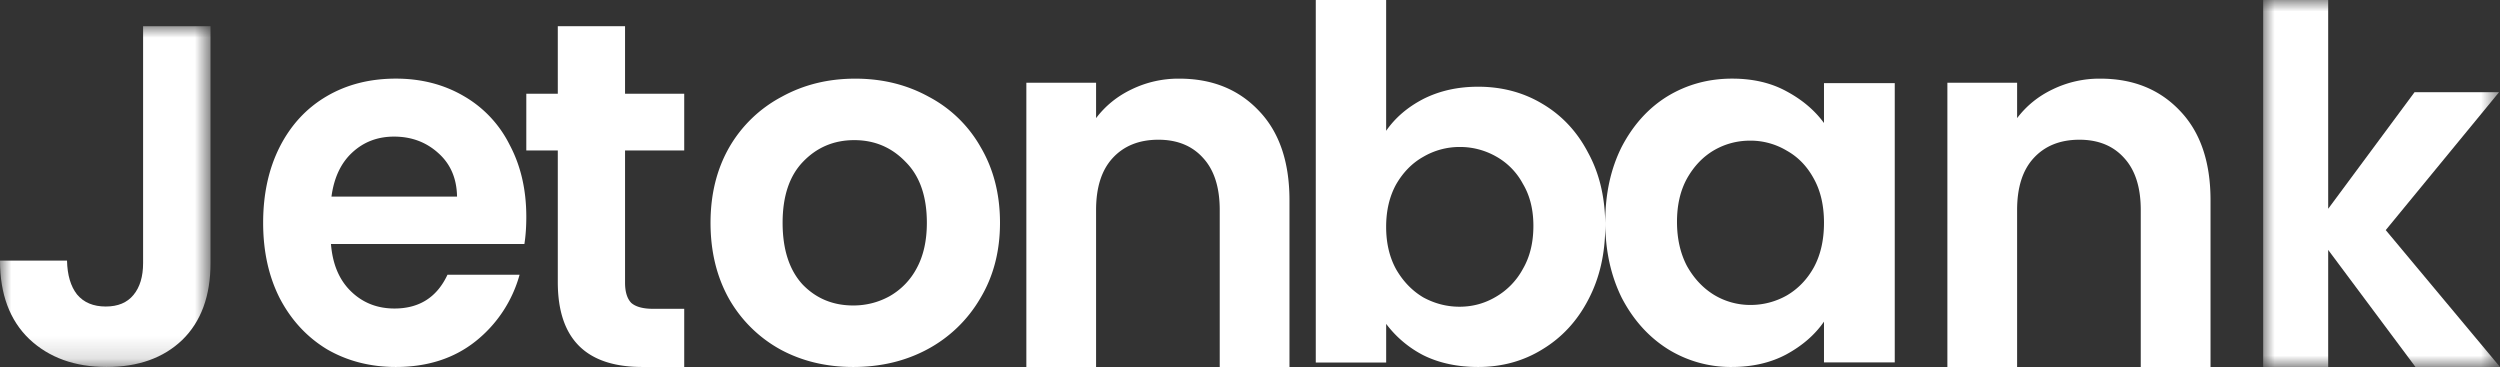
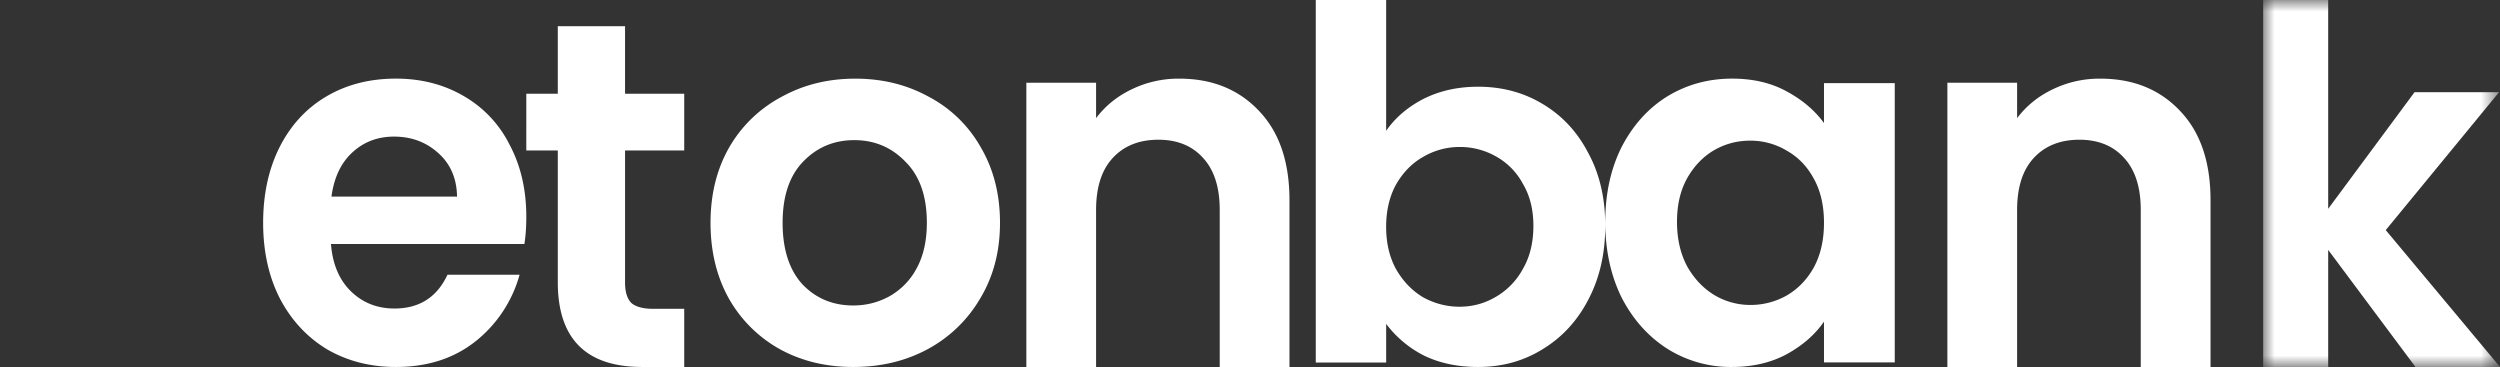
<svg xmlns="http://www.w3.org/2000/svg" xmlns:xlink="http://www.w3.org/1999/xlink" width="109" height="16" viewBox="0 0 109 16">
  <rect x="0" y="0" width="109" height="16" fill="#333333" stroke="none" />
  <defs>
-     <path id="1lwn65nr5a" d="M0 0h9.179v14.857H0z" />
    <path id="knol8ya6wc" d="M0 0h10.326v16H0z" />
  </defs>
  <g fill="none" fill-rule="evenodd">
    <g transform="translate(0 1.143)">
      <mask id="gt6zvjzq4b" fill="#fff">
        <use xlink:href="#1lwn65nr5a" />
      </mask>
      <path d="M9.179 0v10.327c0 1.432-.411 2.55-1.23 3.35-.821.787-1.92 1.18-3.297 1.18-1.39 0-2.518-.407-3.38-1.222C.424 12.82 0 11.682 0 10.22h2.922c.014.632.16 1.124.437 1.476.292.35.71.525 1.251.525.53 0 .932-.166 1.21-.505.279-.337.419-.801.419-1.39V0h2.94z" fill="#FFF" mask="url(#gt6zvjzq4b)" />
    </g>
    <path d="M22.947 9.45c0 .44-.028.835-.083 1.187H14.43c.069.88.36 1.57.874 2.067.513.498 1.144.747 1.894.747 1.083 0 1.853-.49 2.312-1.473h3.144a5.612 5.612 0 0 1-1.916 2.9c-.943.75-2.102 1.122-3.477 1.122-1.11 0-2.11-.255-2.998-.768-.874-.528-1.562-1.268-2.062-2.221-.485-.952-.728-2.051-.728-3.296 0-1.26.243-2.366.728-3.32.487-.952 1.166-1.684 2.041-2.197.874-.513 1.88-.77 3.02-.77 1.096 0 2.074.25 2.936.748a5.035 5.035 0 0 1 2.019 2.132c.486.908.73 1.957.73 3.143zm-3.02-.879c-.013-.79-.285-1.42-.81-1.89-.53-.483-1.175-.725-1.938-.725-.721 0-1.332.235-1.833.705-.485.453-.784 1.09-.894 1.91h5.475zM27.252 6.56v5.764c0 .4.09.694.27.881.195.172.514.259.957.259h1.353V16h-1.83c-2.455 0-3.682-1.233-3.682-3.698V6.56h-1.373V4.088h1.373V1.143h2.932v2.945h2.58v2.473h-2.58zM37.2 16c-1.18 0-2.244-.255-3.188-.77a5.777 5.777 0 0 1-2.236-2.218c-.53-.953-.797-2.052-.797-3.298 0-1.244.273-2.344.819-3.296a5.73 5.73 0 0 1 2.281-2.197c.96-.53 2.029-.792 3.21-.792 1.182 0 2.251.262 3.21.792a5.577 5.577 0 0 1 2.26 2.197c.56.952.841 2.052.841 3.296 0 1.246-.288 2.345-.863 3.298a5.865 5.865 0 0 1-2.303 2.218c-.96.515-2.038.77-3.233.77m0-2.681c.56 0 1.084-.132 1.57-.396a3.024 3.024 0 0 0 1.198-1.23c.295-.543.442-1.202.442-1.98 0-1.156-.31-2.043-.93-2.658-.605-.63-1.35-.945-2.236-.945-.885 0-1.632.315-2.235.945-.592.615-.888 1.502-.888 2.659 0 1.158.29 2.052.864 2.682.59.616 1.33.923 2.215.923M51.418 3.429c1.435 0 2.593.47 3.478 1.41.882.923 1.325 2.22 1.325 3.891V16H53.18V9.156c0-.986-.24-1.737-.717-2.26-.478-.537-1.131-.804-1.957-.804-.84 0-1.506.267-1.999.805-.477.522-.718 1.273-.718 2.259V16h-3.04V3.608h3.04V5.15c.407-.536.921-.953 1.543-1.251a4.667 4.667 0 0 1 2.087-.47M60.436 5.704c.395-.57.935-1.033 1.621-1.389.703-.355 1.5-.534 2.39-.534 1.037 0 1.972.248 2.803.747.847.5 1.514 1.211 1.995 2.137.497.91.744 1.972.744 3.182 0 1.212-.247 2.287-.744 3.227-.481.924-1.148 1.644-1.995 2.156-.831.515-1.766.77-2.804.77-.904 0-1.701-.171-2.389-.512a4.744 4.744 0 0 1-1.62-1.367v1.687h-3.069V0h3.068v5.704zm6.42 4.143c0-.711-.153-1.324-.46-1.836a2.955 2.955 0 0 0-1.182-1.197 3.178 3.178 0 0 0-1.578-.406 3.13 3.13 0 0 0-1.579.428c-.482.27-.876.67-1.182 1.196-.292.527-.439 1.146-.439 1.858 0 .713.147 1.332.44 1.86.305.525.7.932 1.181 1.217.497.27 1.024.406 1.579.406.57 0 1.095-.143 1.578-.428a3.11 3.11 0 0 0 1.182-1.217c.307-.527.46-1.153.46-1.88zM69.99 9.671c0-1.231.24-2.323.72-3.276.498-.95 1.16-1.685 1.992-2.197.846-.513 1.786-.77 2.82-.77.905 0 1.693.183 2.364.55.685.366 1.231.828 1.64 1.385V3.626h3.085v12.176h-3.085v-1.779c-.395.572-.94 1.046-1.64 1.428-.685.366-1.48.549-2.384.549a5.19 5.19 0 0 1-2.8-.79c-.831-.529-1.494-1.268-1.991-2.22-.481-.969-.722-2.074-.722-3.319m9.537.044c0-.748-.146-1.385-.437-1.912-.292-.543-.685-.953-1.181-1.231a3.073 3.073 0 0 0-1.597-.44c-.57 0-1.095.14-1.576.417-.48.28-.874.69-1.18 1.23-.293.53-.438 1.159-.438 1.892 0 .732.145 1.378.438 1.933.306.543.7.96 1.18 1.254a3.052 3.052 0 0 0 1.576.438 3.2 3.2 0 0 0 1.597-.417c.496-.292.889-.703 1.18-1.23.292-.543.438-1.187.438-1.934M91.576 3.429c1.435 0 2.593.47 3.478 1.41.882.923 1.325 2.22 1.325 3.891V16h-3.042V9.156c0-.986-.24-1.737-.717-2.26-.478-.537-1.131-.804-1.957-.804-.84 0-1.506.267-1.999.805-.478.522-.718 1.273-.718 2.259V16h-3.04V3.608h3.04V5.15c.407-.536.921-.953 1.543-1.251a4.667 4.667 0 0 1 2.087-.47" fill="#FFF" />
    <g transform="translate(98.674)">
      <mask id="ktujyp46md" fill="#fff">
        <use xlink:href="#knol8ya6wc" />
      </mask>
      <path fill="#FFF" mask="url(#ktujyp46md)" d="m6.641 16-3.806-5.104V16H0V0h2.835v9.103L6.6 4.02h3.684l-4.94 6.012L10.327 16z" />
    </g>
  </g>
</svg>